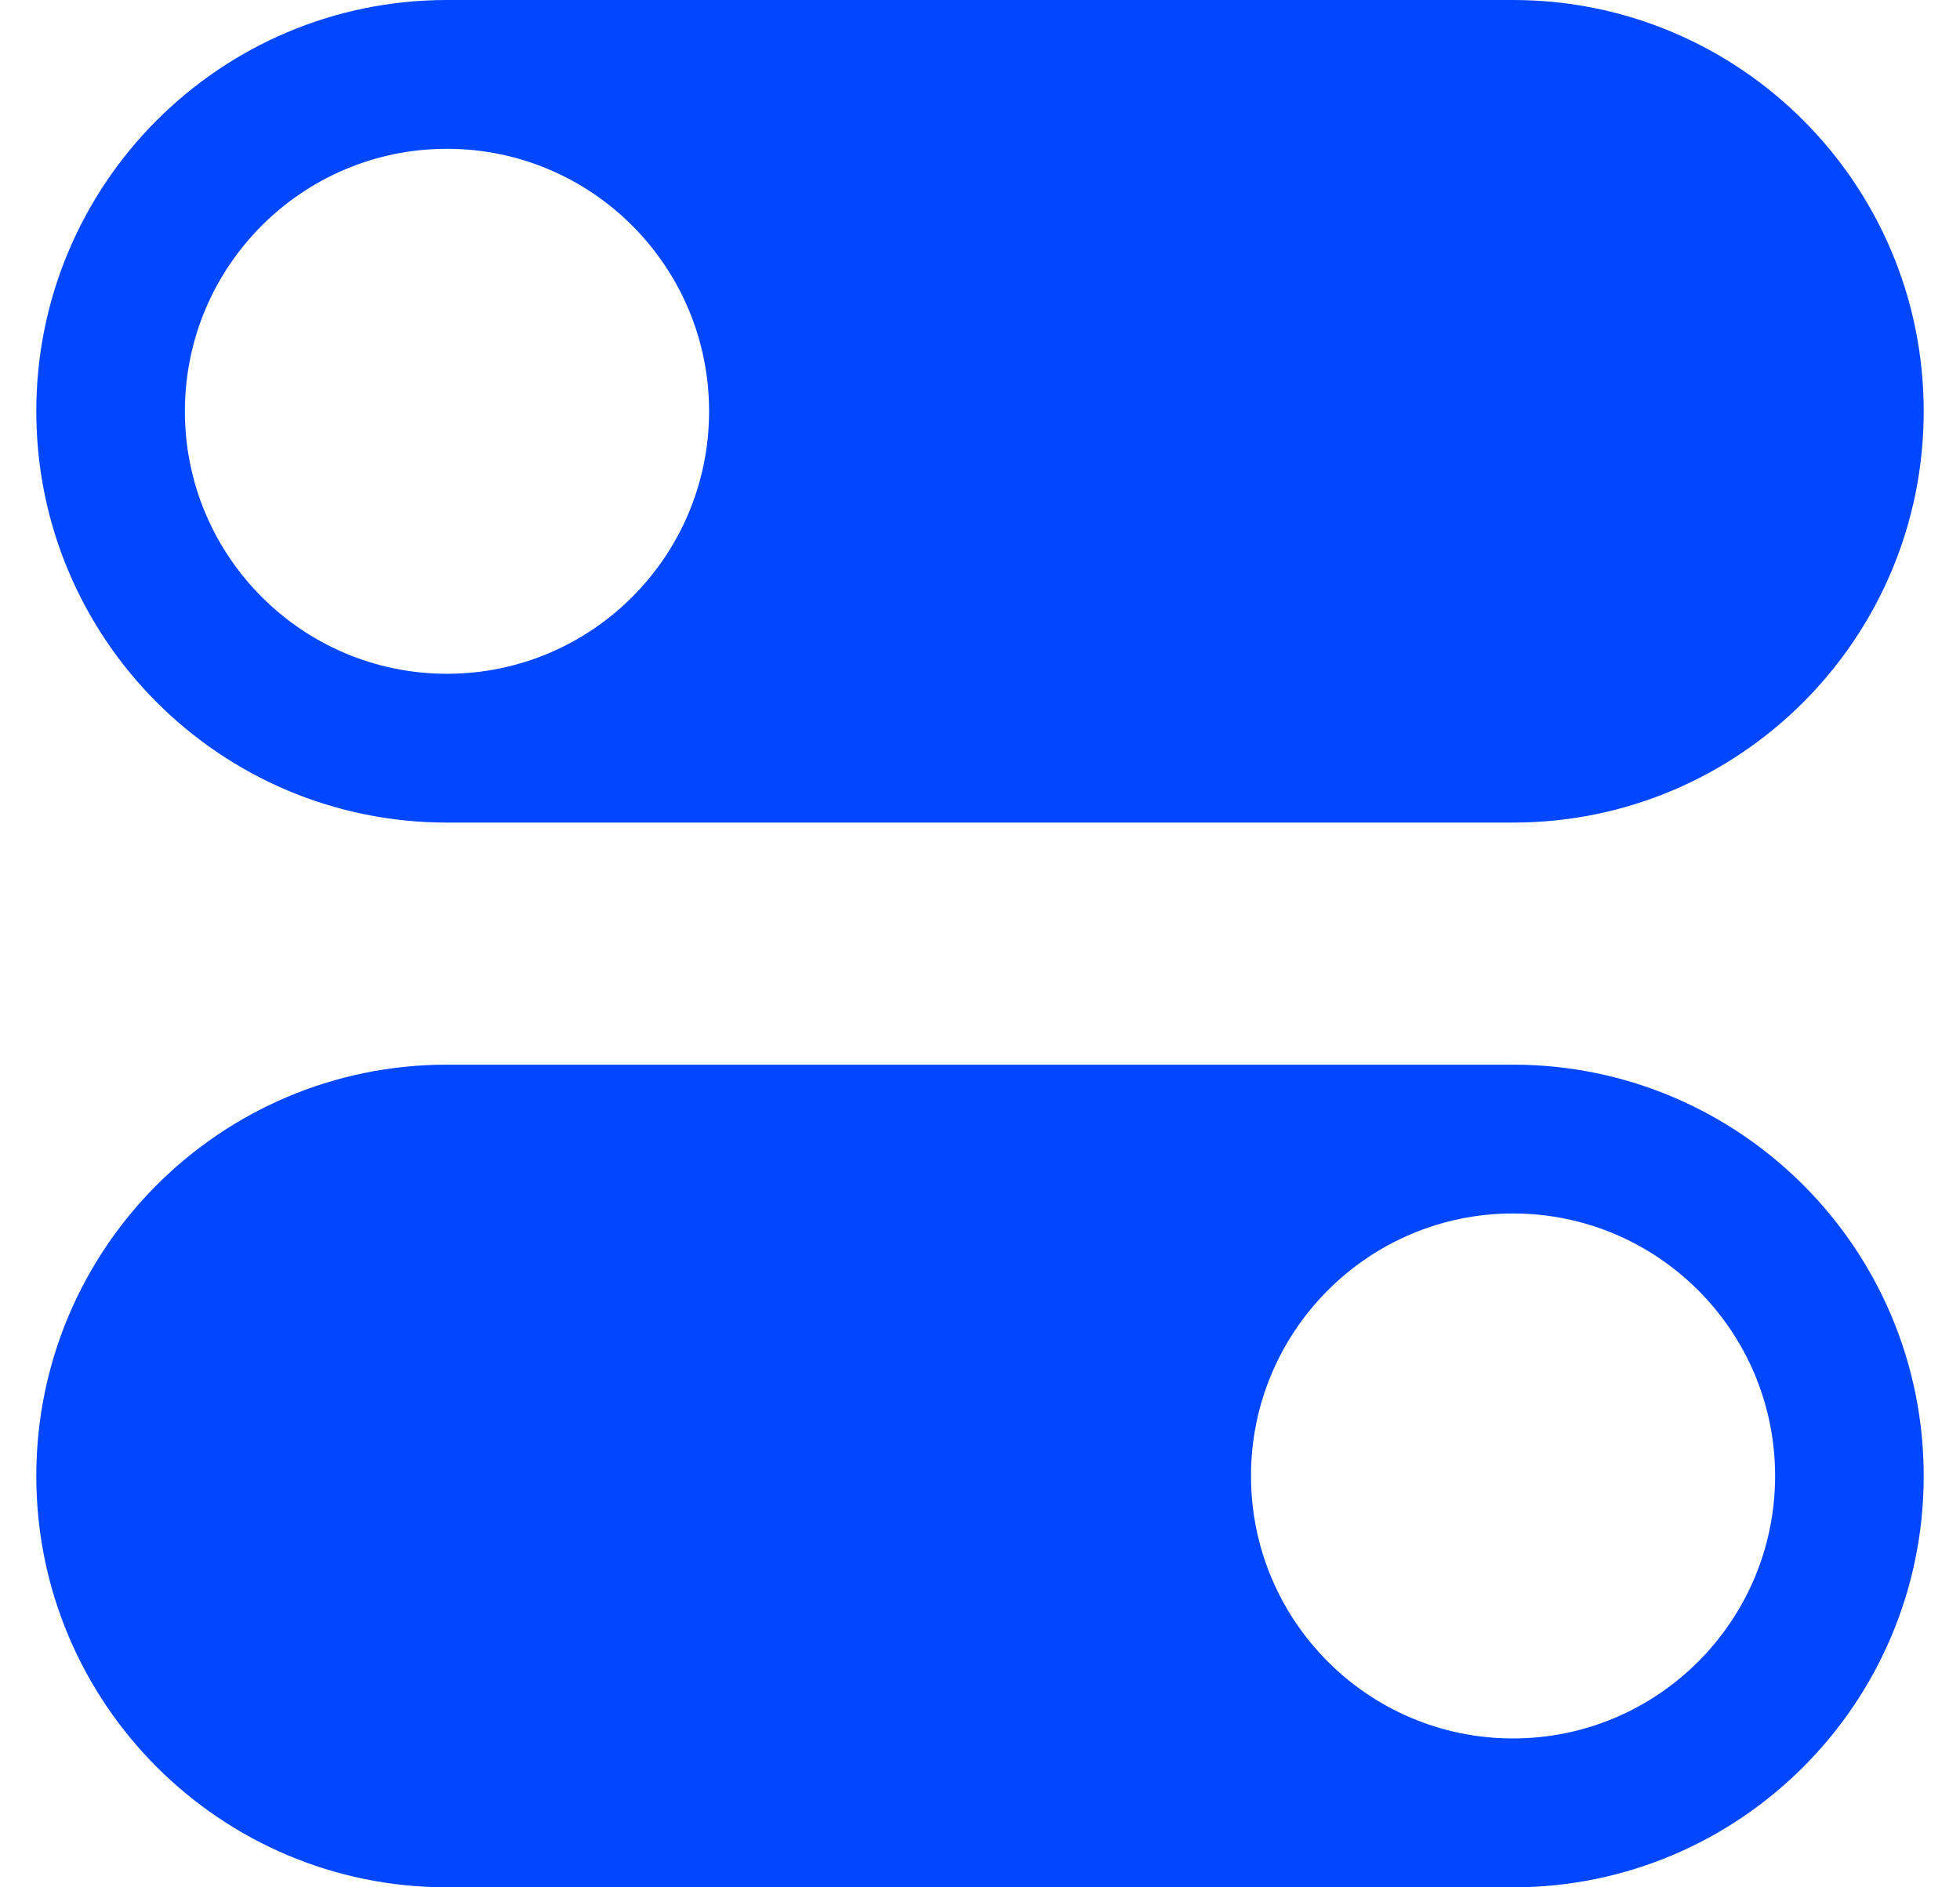
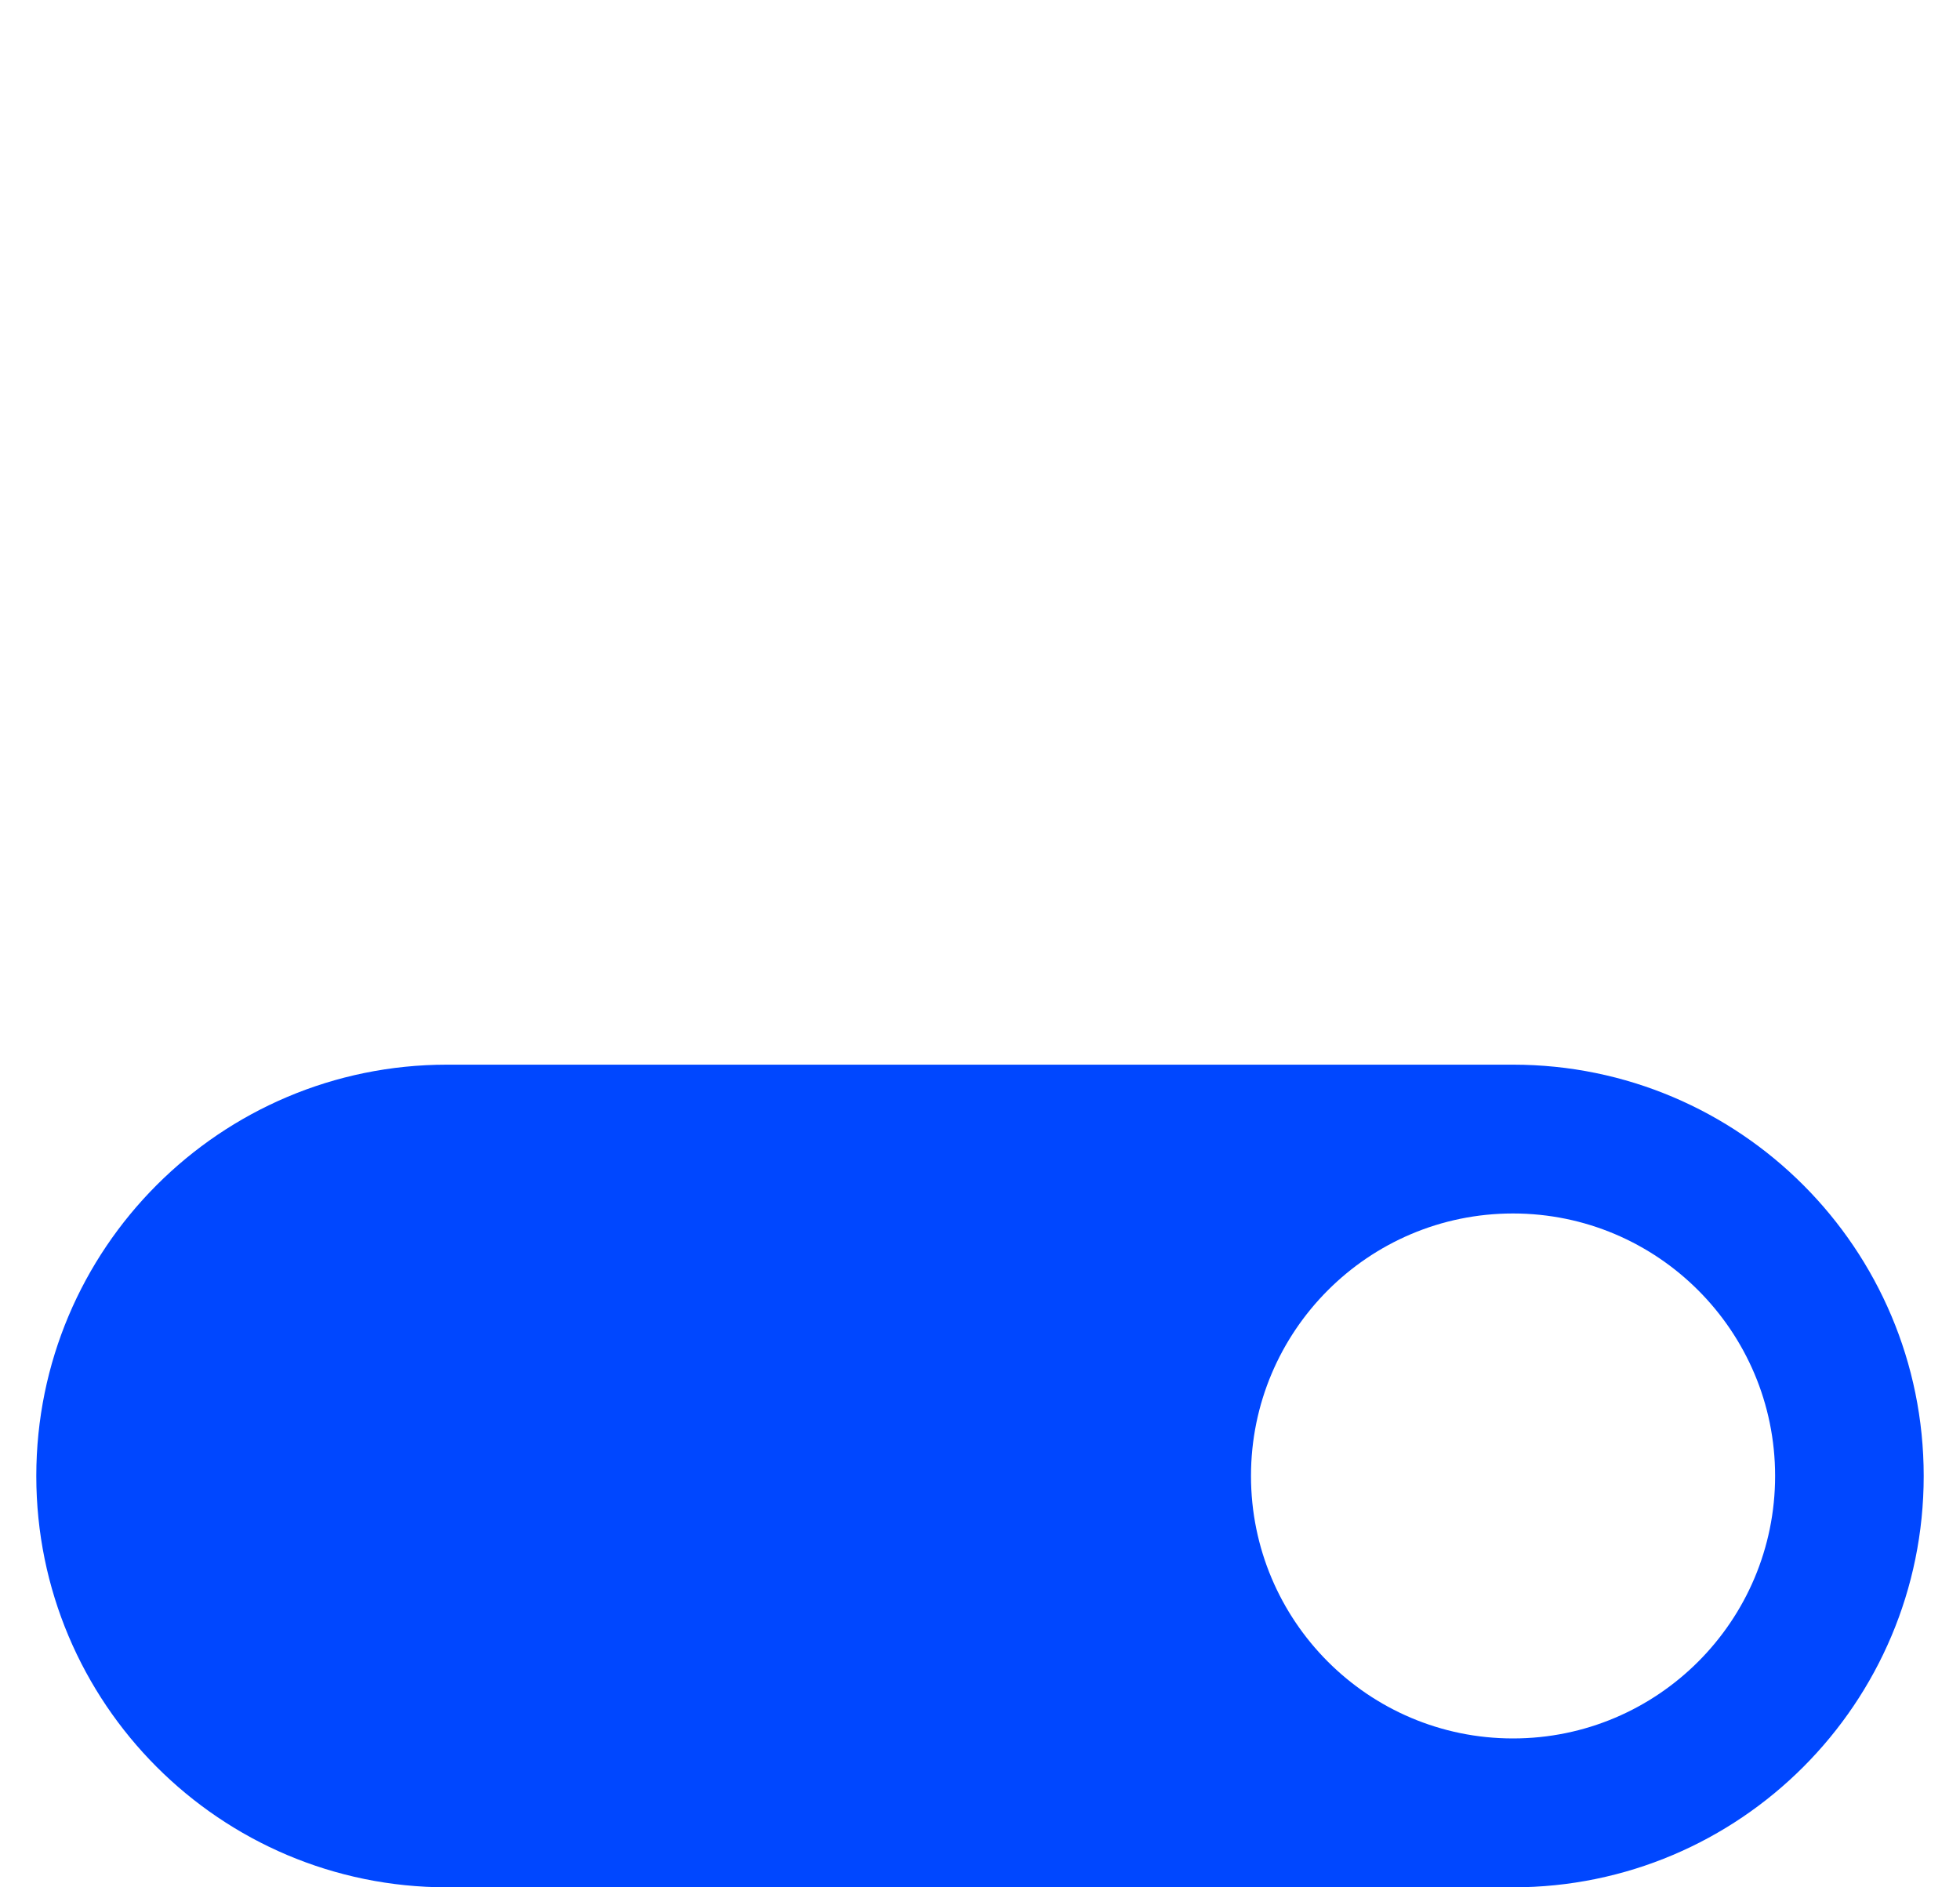
<svg xmlns="http://www.w3.org/2000/svg" width="27" height="26" viewBox="0 0 27 26" fill="none">
-   <path d="M6.157 11.332H20.843C23.967 11.332 26.5 8.796 26.5 5.666C26.5 2.536 23.967 0 20.842 0H6.157C3.033 0 0.5 2.537 0.5 5.666C0.5 8.796 3.033 11.332 6.157 11.332ZM6.157 2.05C8.151 2.05 9.768 3.669 9.768 5.666C9.768 7.663 8.151 9.282 6.157 9.282C4.164 9.282 2.547 7.663 2.547 5.666C2.547 3.669 4.164 2.05 6.157 2.05Z" fill="#0047FF" />
  <path d="M20.842 14.667H6.158C3.033 14.667 0.5 17.204 0.5 20.334C0.5 23.463 3.033 26 6.158 26H20.842C23.967 26 26.5 23.463 26.5 20.334C26.5 17.204 23.967 14.667 20.842 14.667ZM20.842 23.949C18.849 23.949 17.233 22.329 17.233 20.333C17.233 18.337 18.85 16.717 20.842 16.717C22.835 16.717 24.453 18.337 24.453 20.333C24.453 22.329 22.836 23.949 20.842 23.949Z" fill="#0047FF" />
</svg>